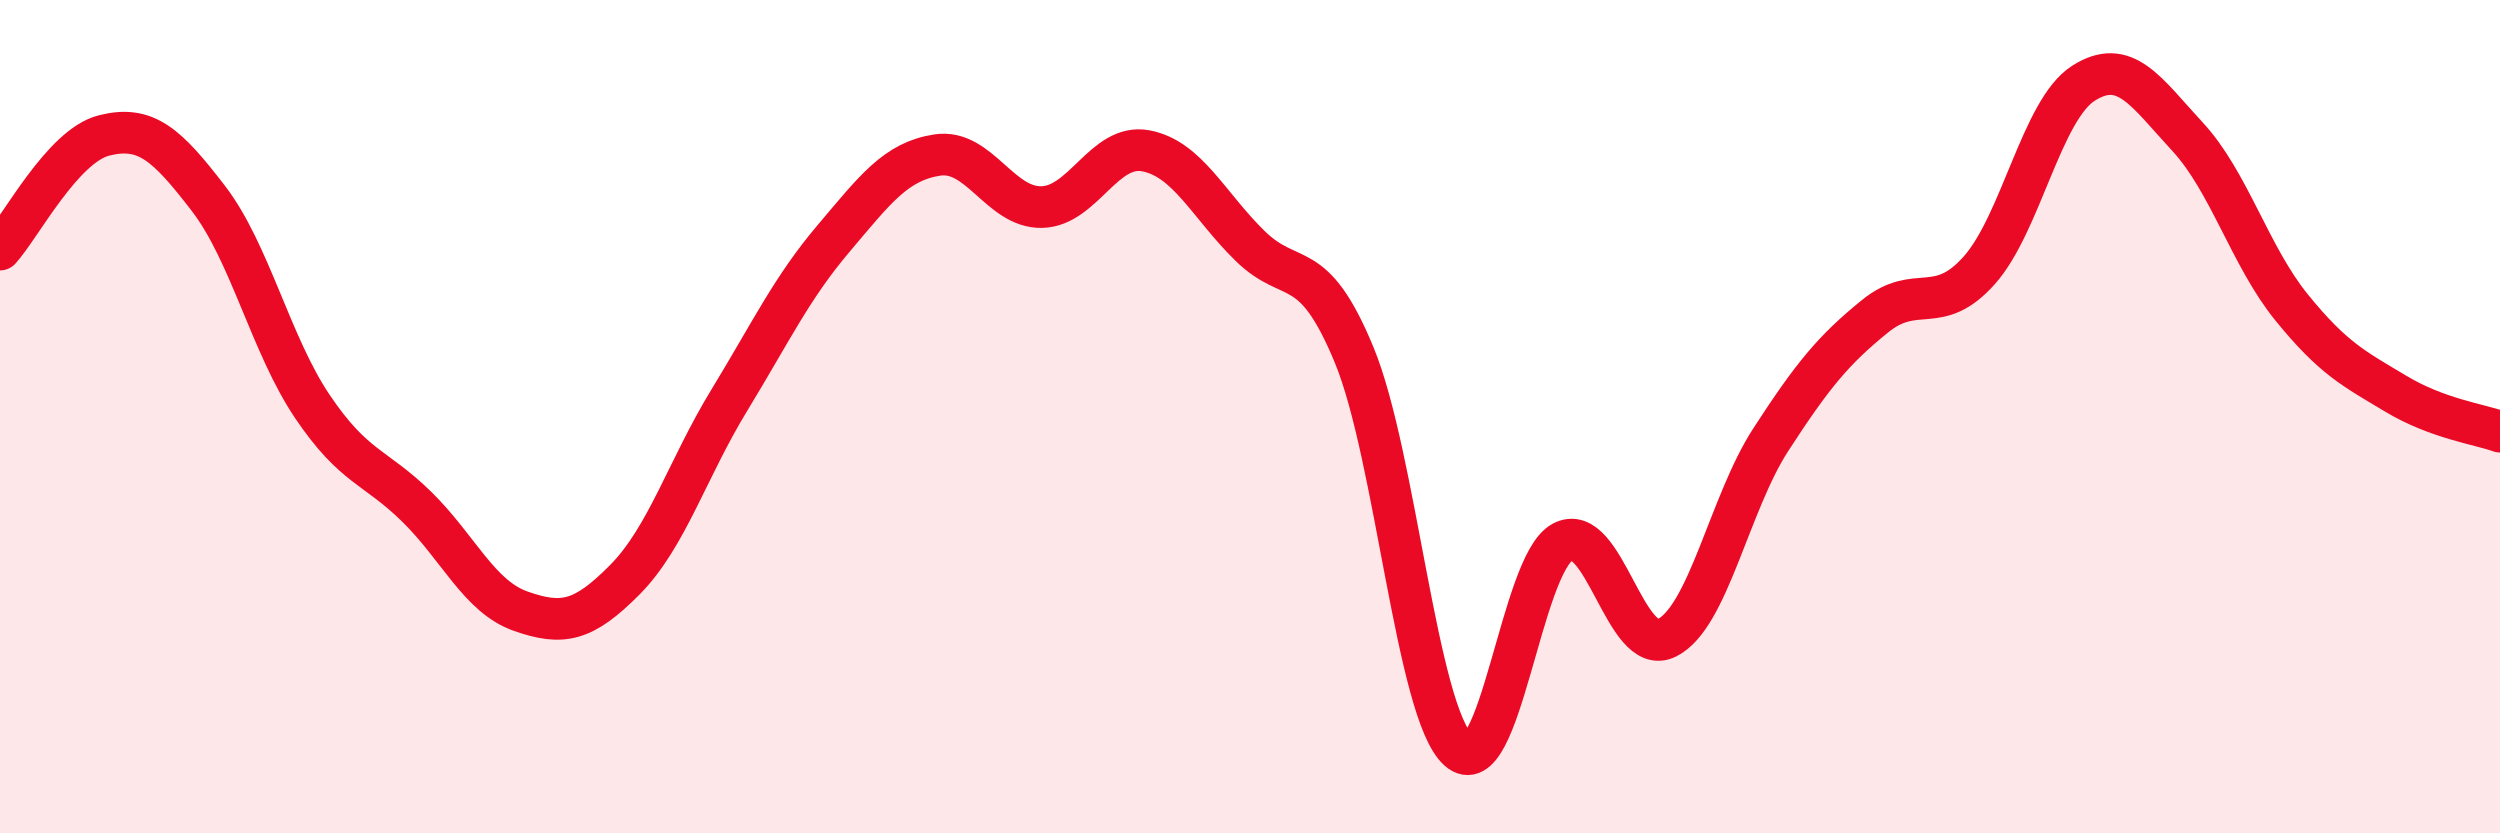
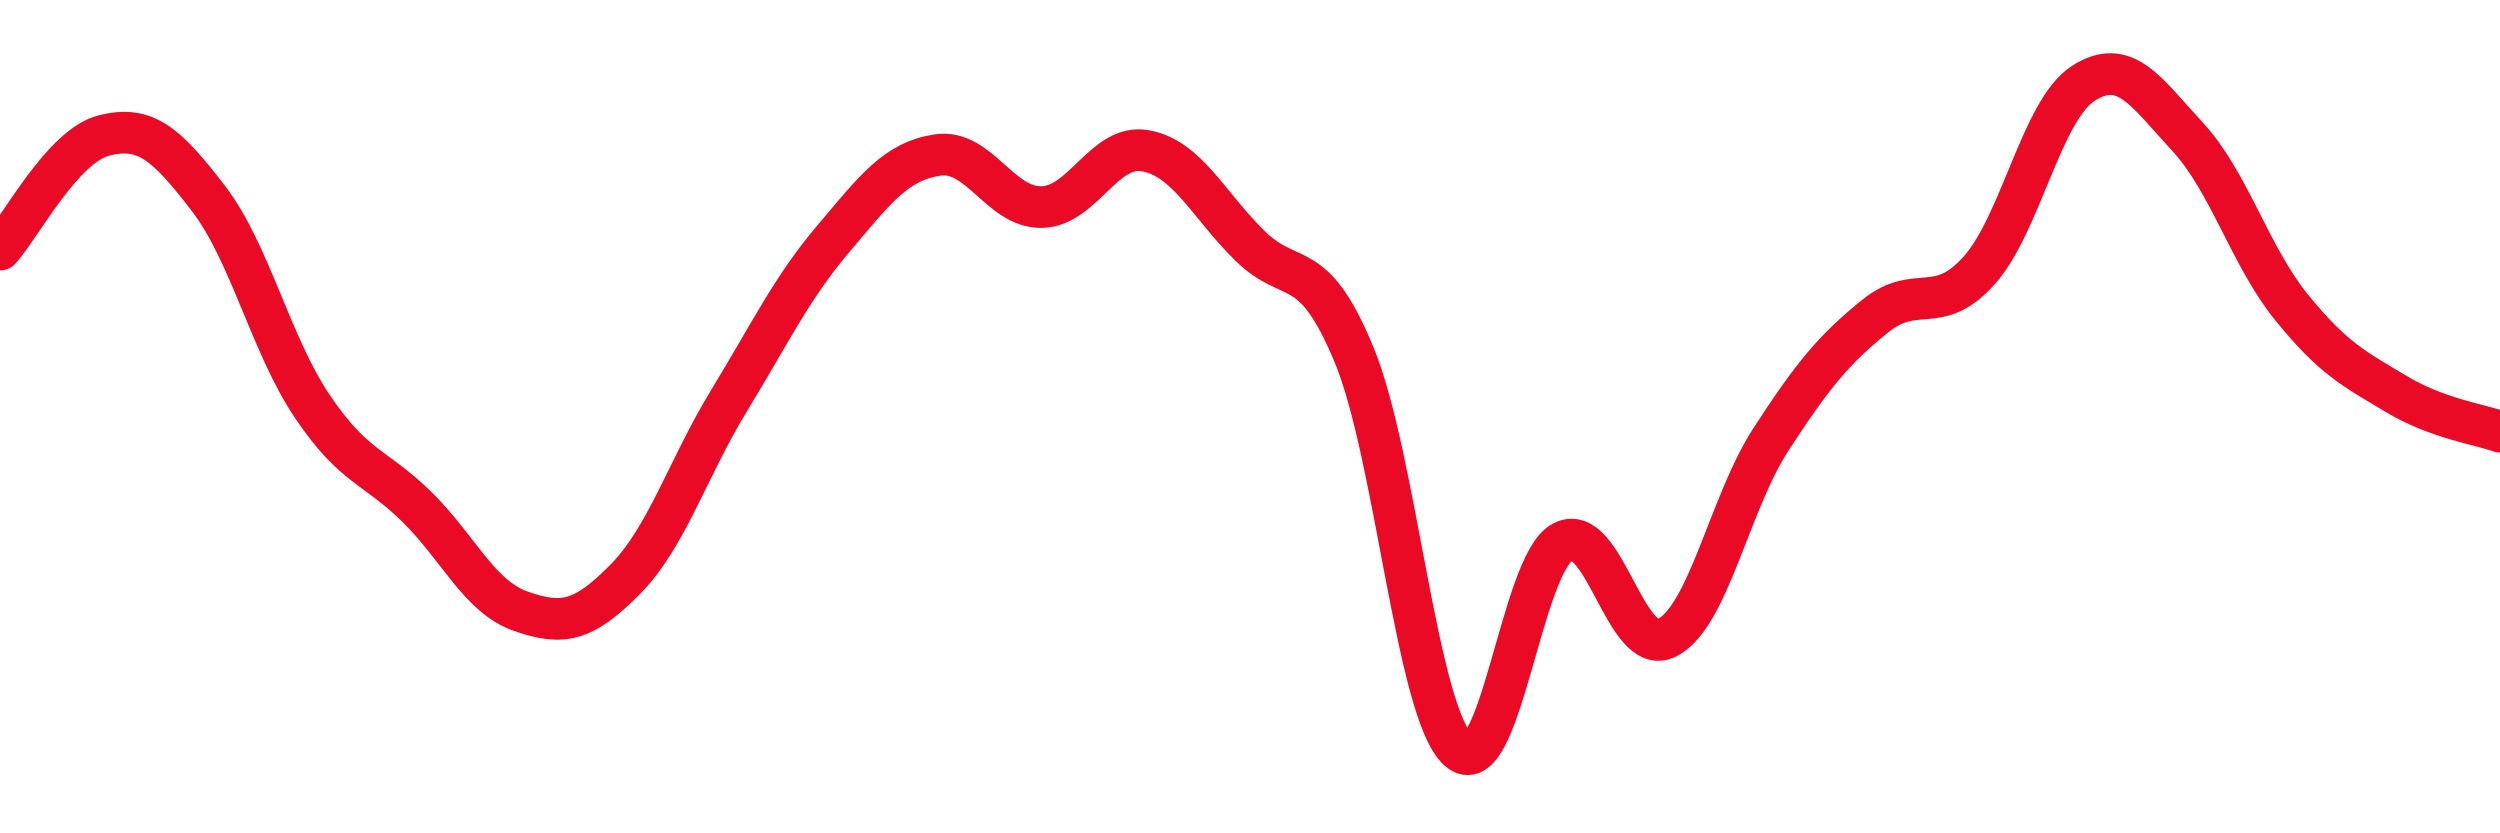
<svg xmlns="http://www.w3.org/2000/svg" width="60" height="20" viewBox="0 0 60 20">
-   <path d="M 0,5.99 C 0.5,5.44 1.5,3.5 2.5,3.25 C 3.5,3 4,3.46 5,4.76 C 6,6.06 6.5,8.28 7.5,9.76 C 8.5,11.24 9,11.18 10,12.16 C 11,13.14 11.5,14.32 12.5,14.67 C 13.5,15.02 14,14.92 15,13.91 C 16,12.9 16.5,11.25 17.5,9.61 C 18.5,7.97 19,6.91 20,5.73 C 21,4.55 21.5,3.87 22.5,3.72 C 23.5,3.57 24,4.99 25,4.97 C 26,4.95 26.5,3.43 27.5,3.62 C 28.5,3.81 29,4.92 30,5.9 C 31,6.88 31.5,6.1 32.5,8.52 C 33.5,10.94 34,17.1 35,18 C 36,18.9 36.5,13.55 37.5,13.01 C 38.5,12.47 39,15.8 40,15.31 C 41,14.82 41.5,12.09 42.5,10.55 C 43.5,9.01 44,8.4 45,7.59 C 46,6.78 46.5,7.61 47.5,6.49 C 48.5,5.37 49,2.64 50,2 C 51,1.36 51.5,2.2 52.5,3.28 C 53.5,4.36 54,6.15 55,7.38 C 56,8.61 56.5,8.85 57.5,9.45 C 58.5,10.05 59.5,10.18 60,10.36L60 20L0 20Z" fill="#EB0A25" opacity="0.1" stroke-linecap="round" stroke-linejoin="round" />
  <path d="M 0,5.99 C 0.5,5.44 1.5,3.5 2.5,3.25 C 3.5,3 4,3.46 5,4.76 C 6,6.06 6.5,8.28 7.5,9.76 C 8.5,11.24 9,11.18 10,12.16 C 11,13.14 11.5,14.32 12.5,14.67 C 13.5,15.02 14,14.92 15,13.91 C 16,12.9 16.5,11.25 17.5,9.61 C 18.5,7.97 19,6.91 20,5.73 C 21,4.55 21.5,3.87 22.5,3.72 C 23.5,3.57 24,4.99 25,4.97 C 26,4.95 26.5,3.43 27.5,3.62 C 28.5,3.81 29,4.92 30,5.9 C 31,6.88 31.5,6.1 32.5,8.52 C 33.5,10.94 34,17.1 35,18 C 36,18.9 36.5,13.55 37.5,13.01 C 38.5,12.47 39,15.8 40,15.31 C 41,14.82 41.5,12.09 42.5,10.55 C 43.5,9.01 44,8.4 45,7.59 C 46,6.78 46.5,7.61 47.5,6.49 C 48.5,5.37 49,2.64 50,2 C 51,1.36 51.5,2.2 52.5,3.28 C 53.5,4.36 54,6.15 55,7.38 C 56,8.61 56.5,8.85 57.5,9.45 C 58.5,10.05 59.5,10.18 60,10.36" stroke="#EB0A25" stroke-width="1" fill="none" stroke-linecap="round" stroke-linejoin="round" />
</svg>